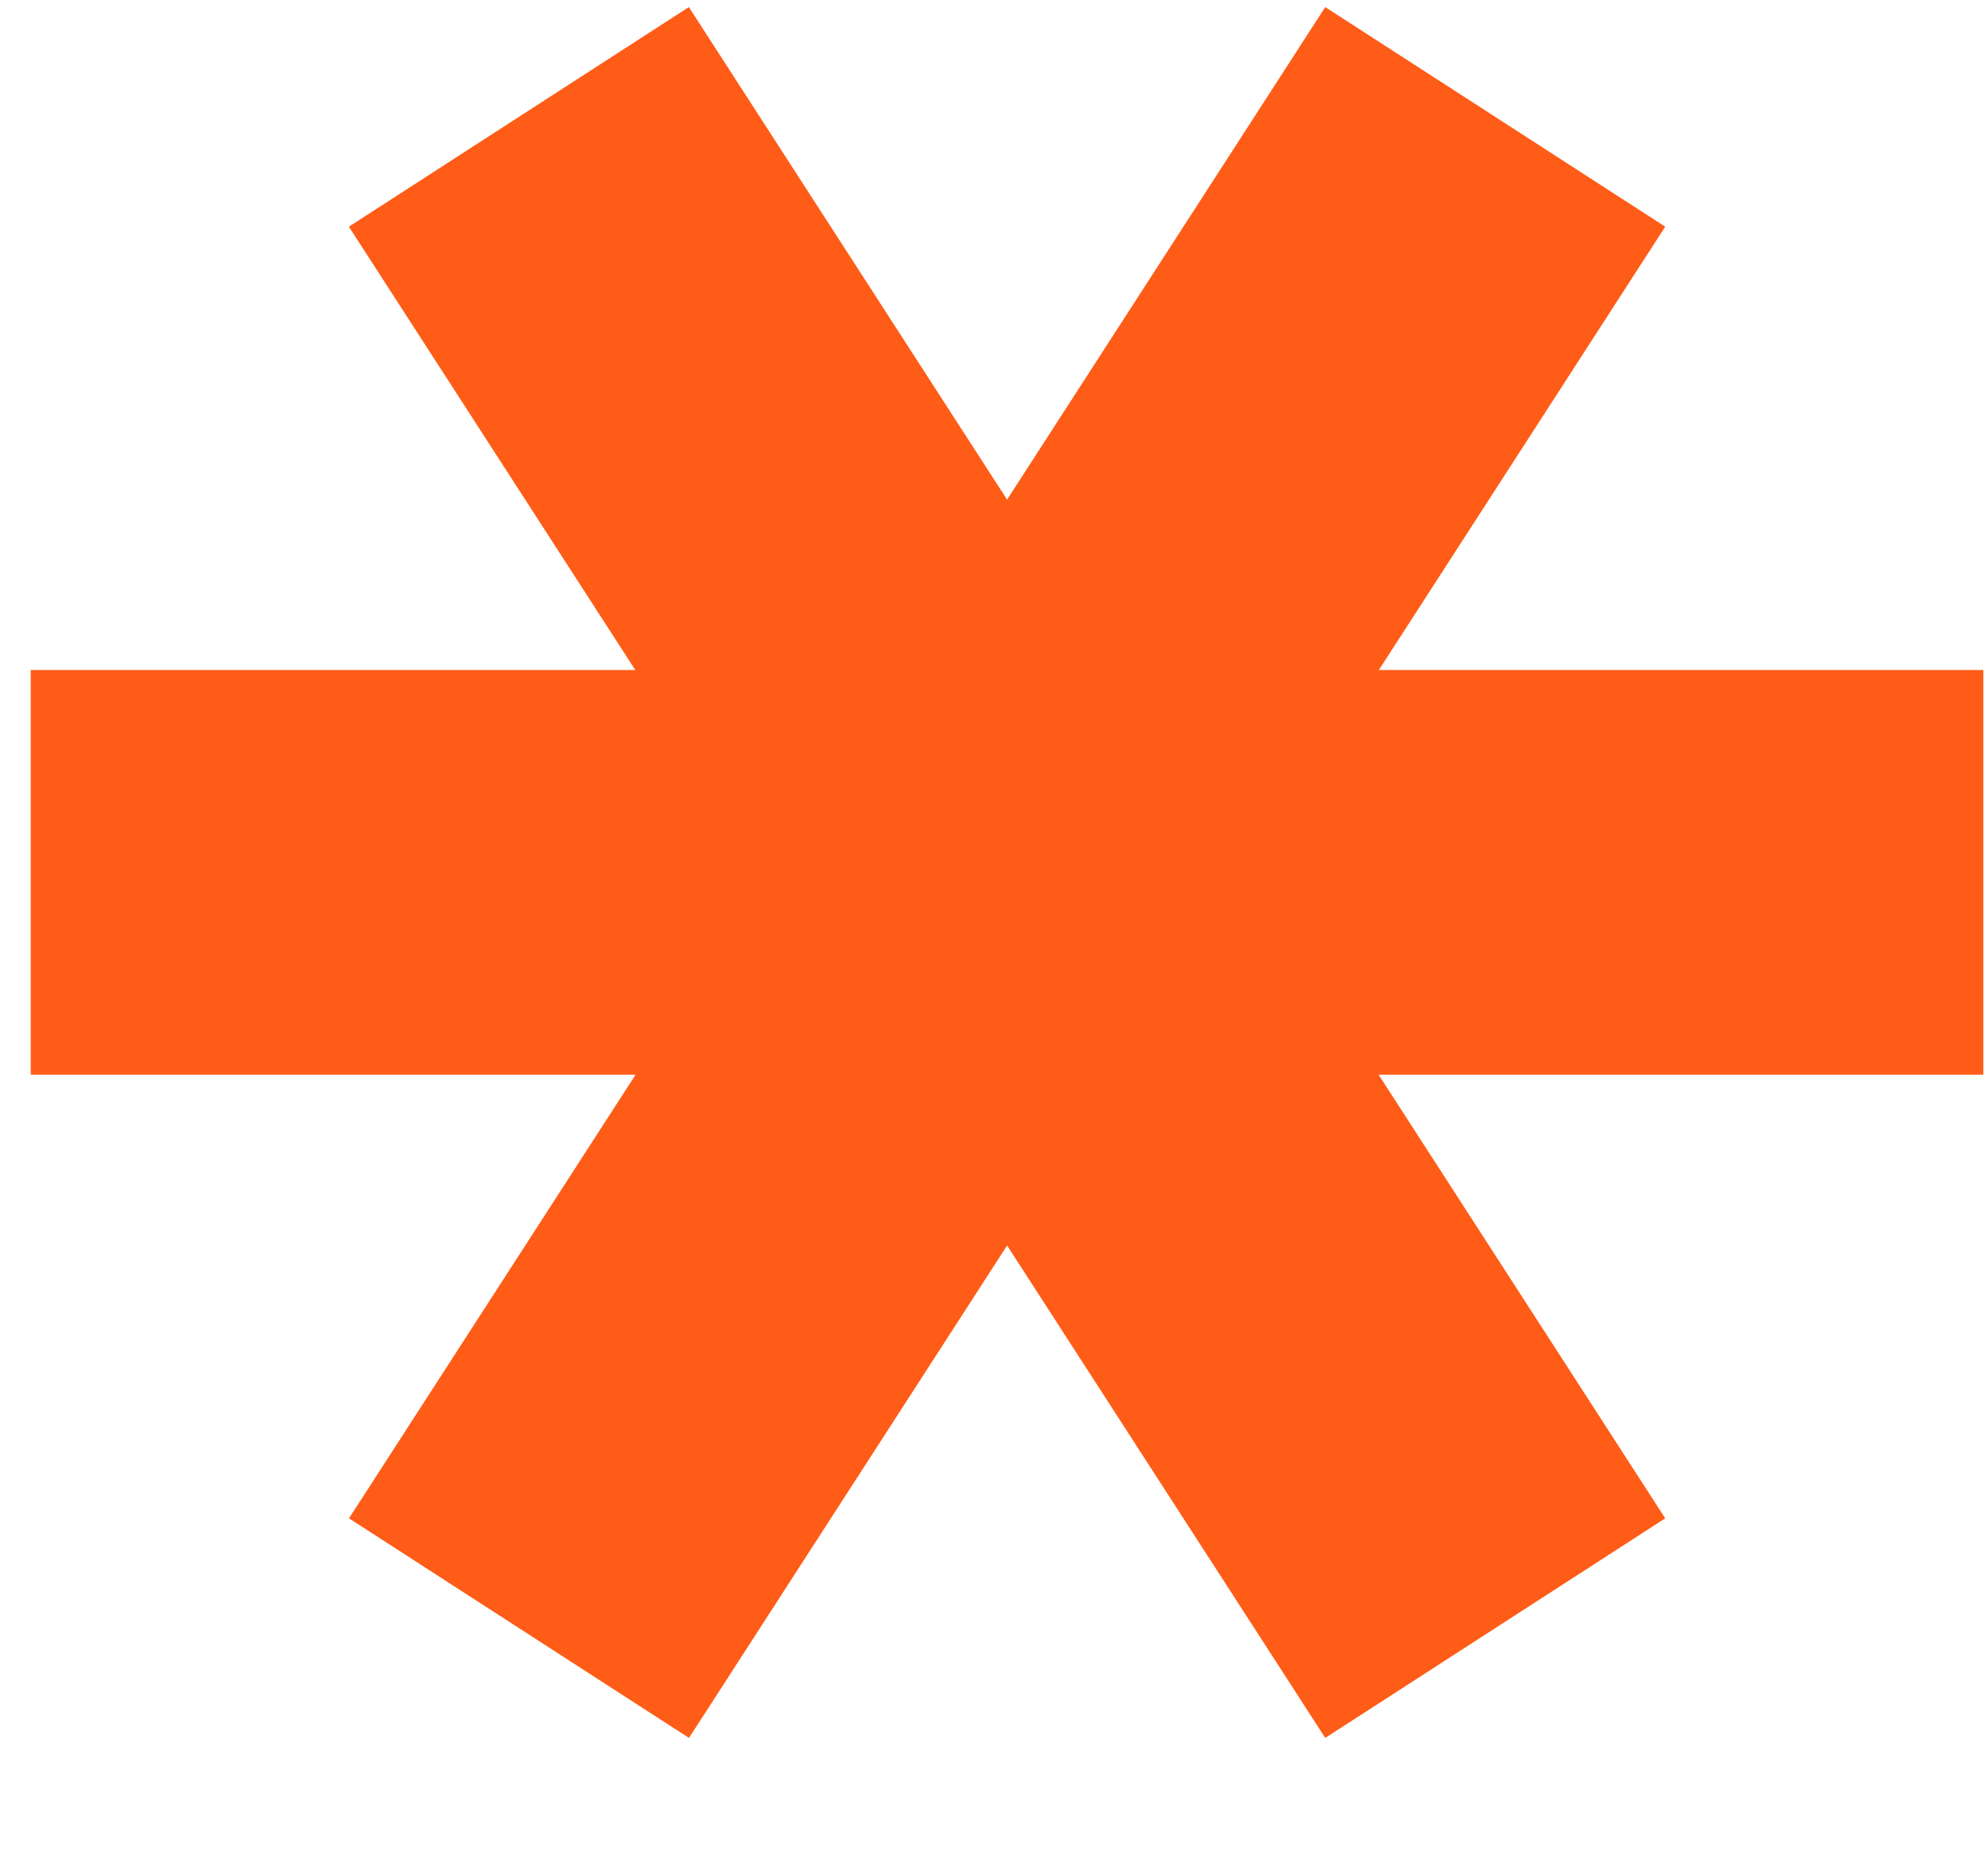
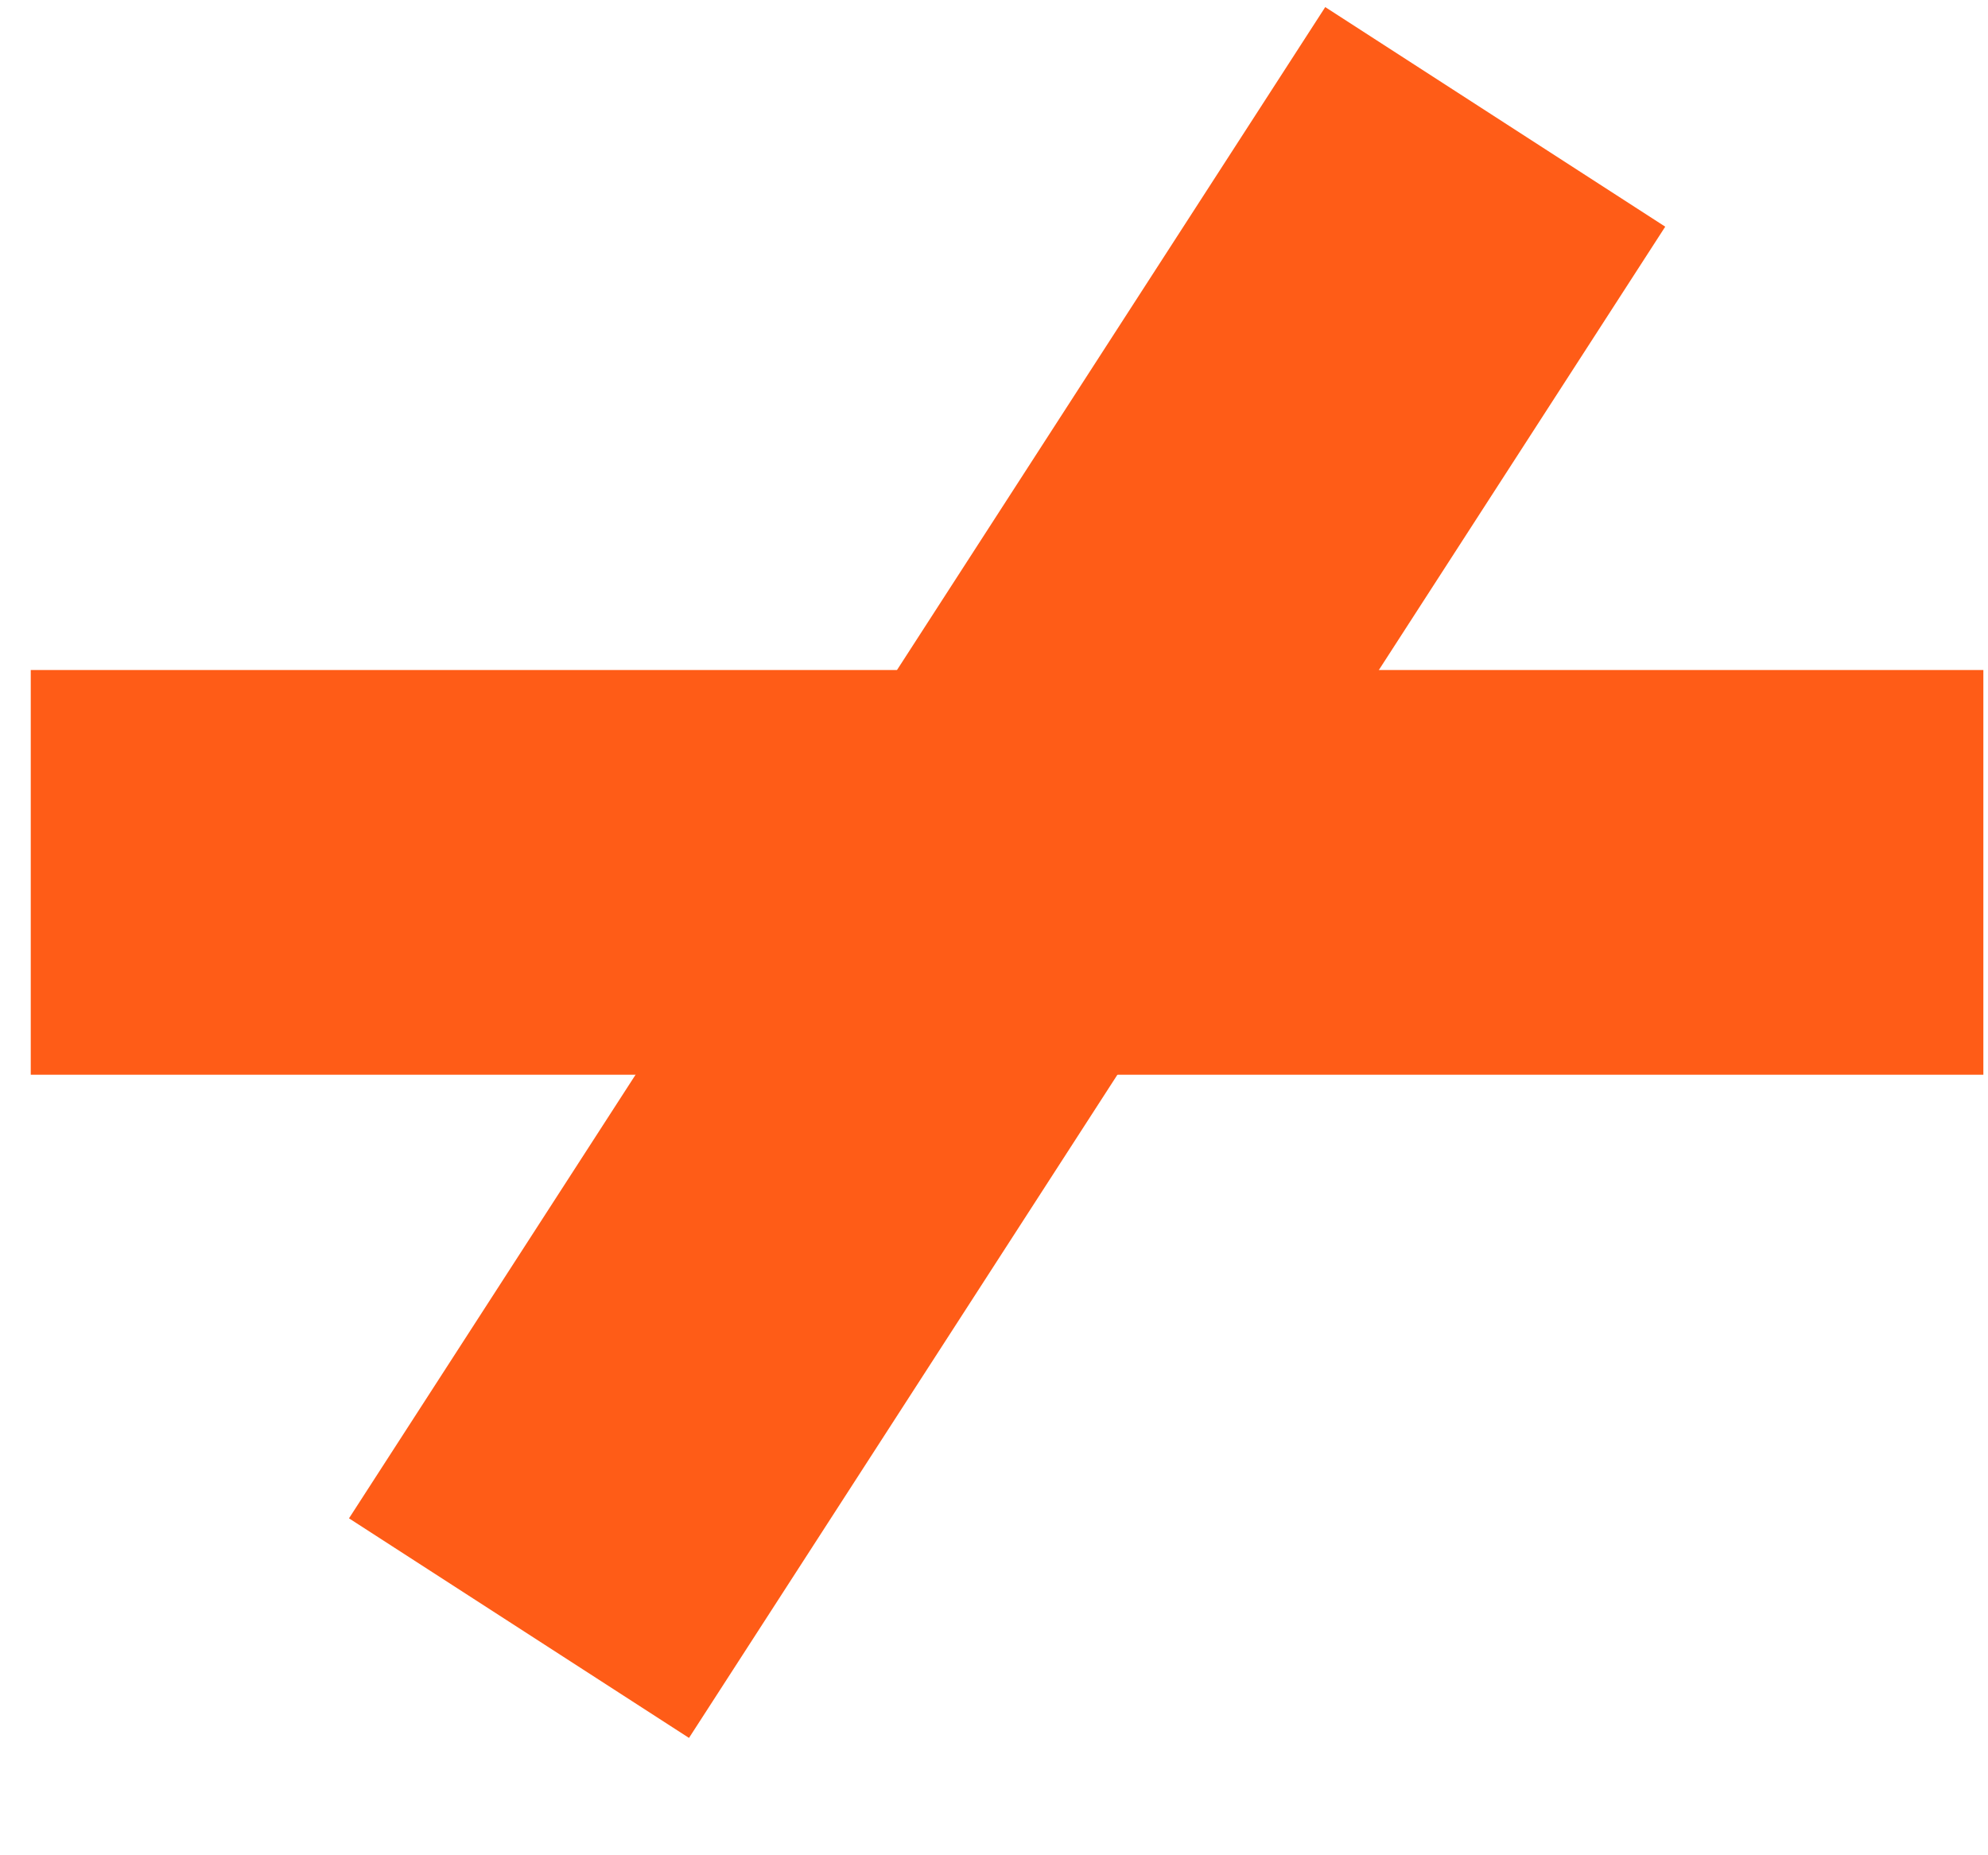
<svg xmlns="http://www.w3.org/2000/svg" width="15" height="14" viewBox="0 0 15 14" fill="none">
-   <path d="M3.915 0.882L11.282 12.286" stroke="#FF5C17" stroke-width="3.054" />
  <path d="M11.282 0.882L3.916 12.286" stroke="#FF5C17" stroke-width="3.054" />
  <path d="M14.965 6.583H0.232" stroke="#FF5C17" stroke-width="3.054" />
</svg>